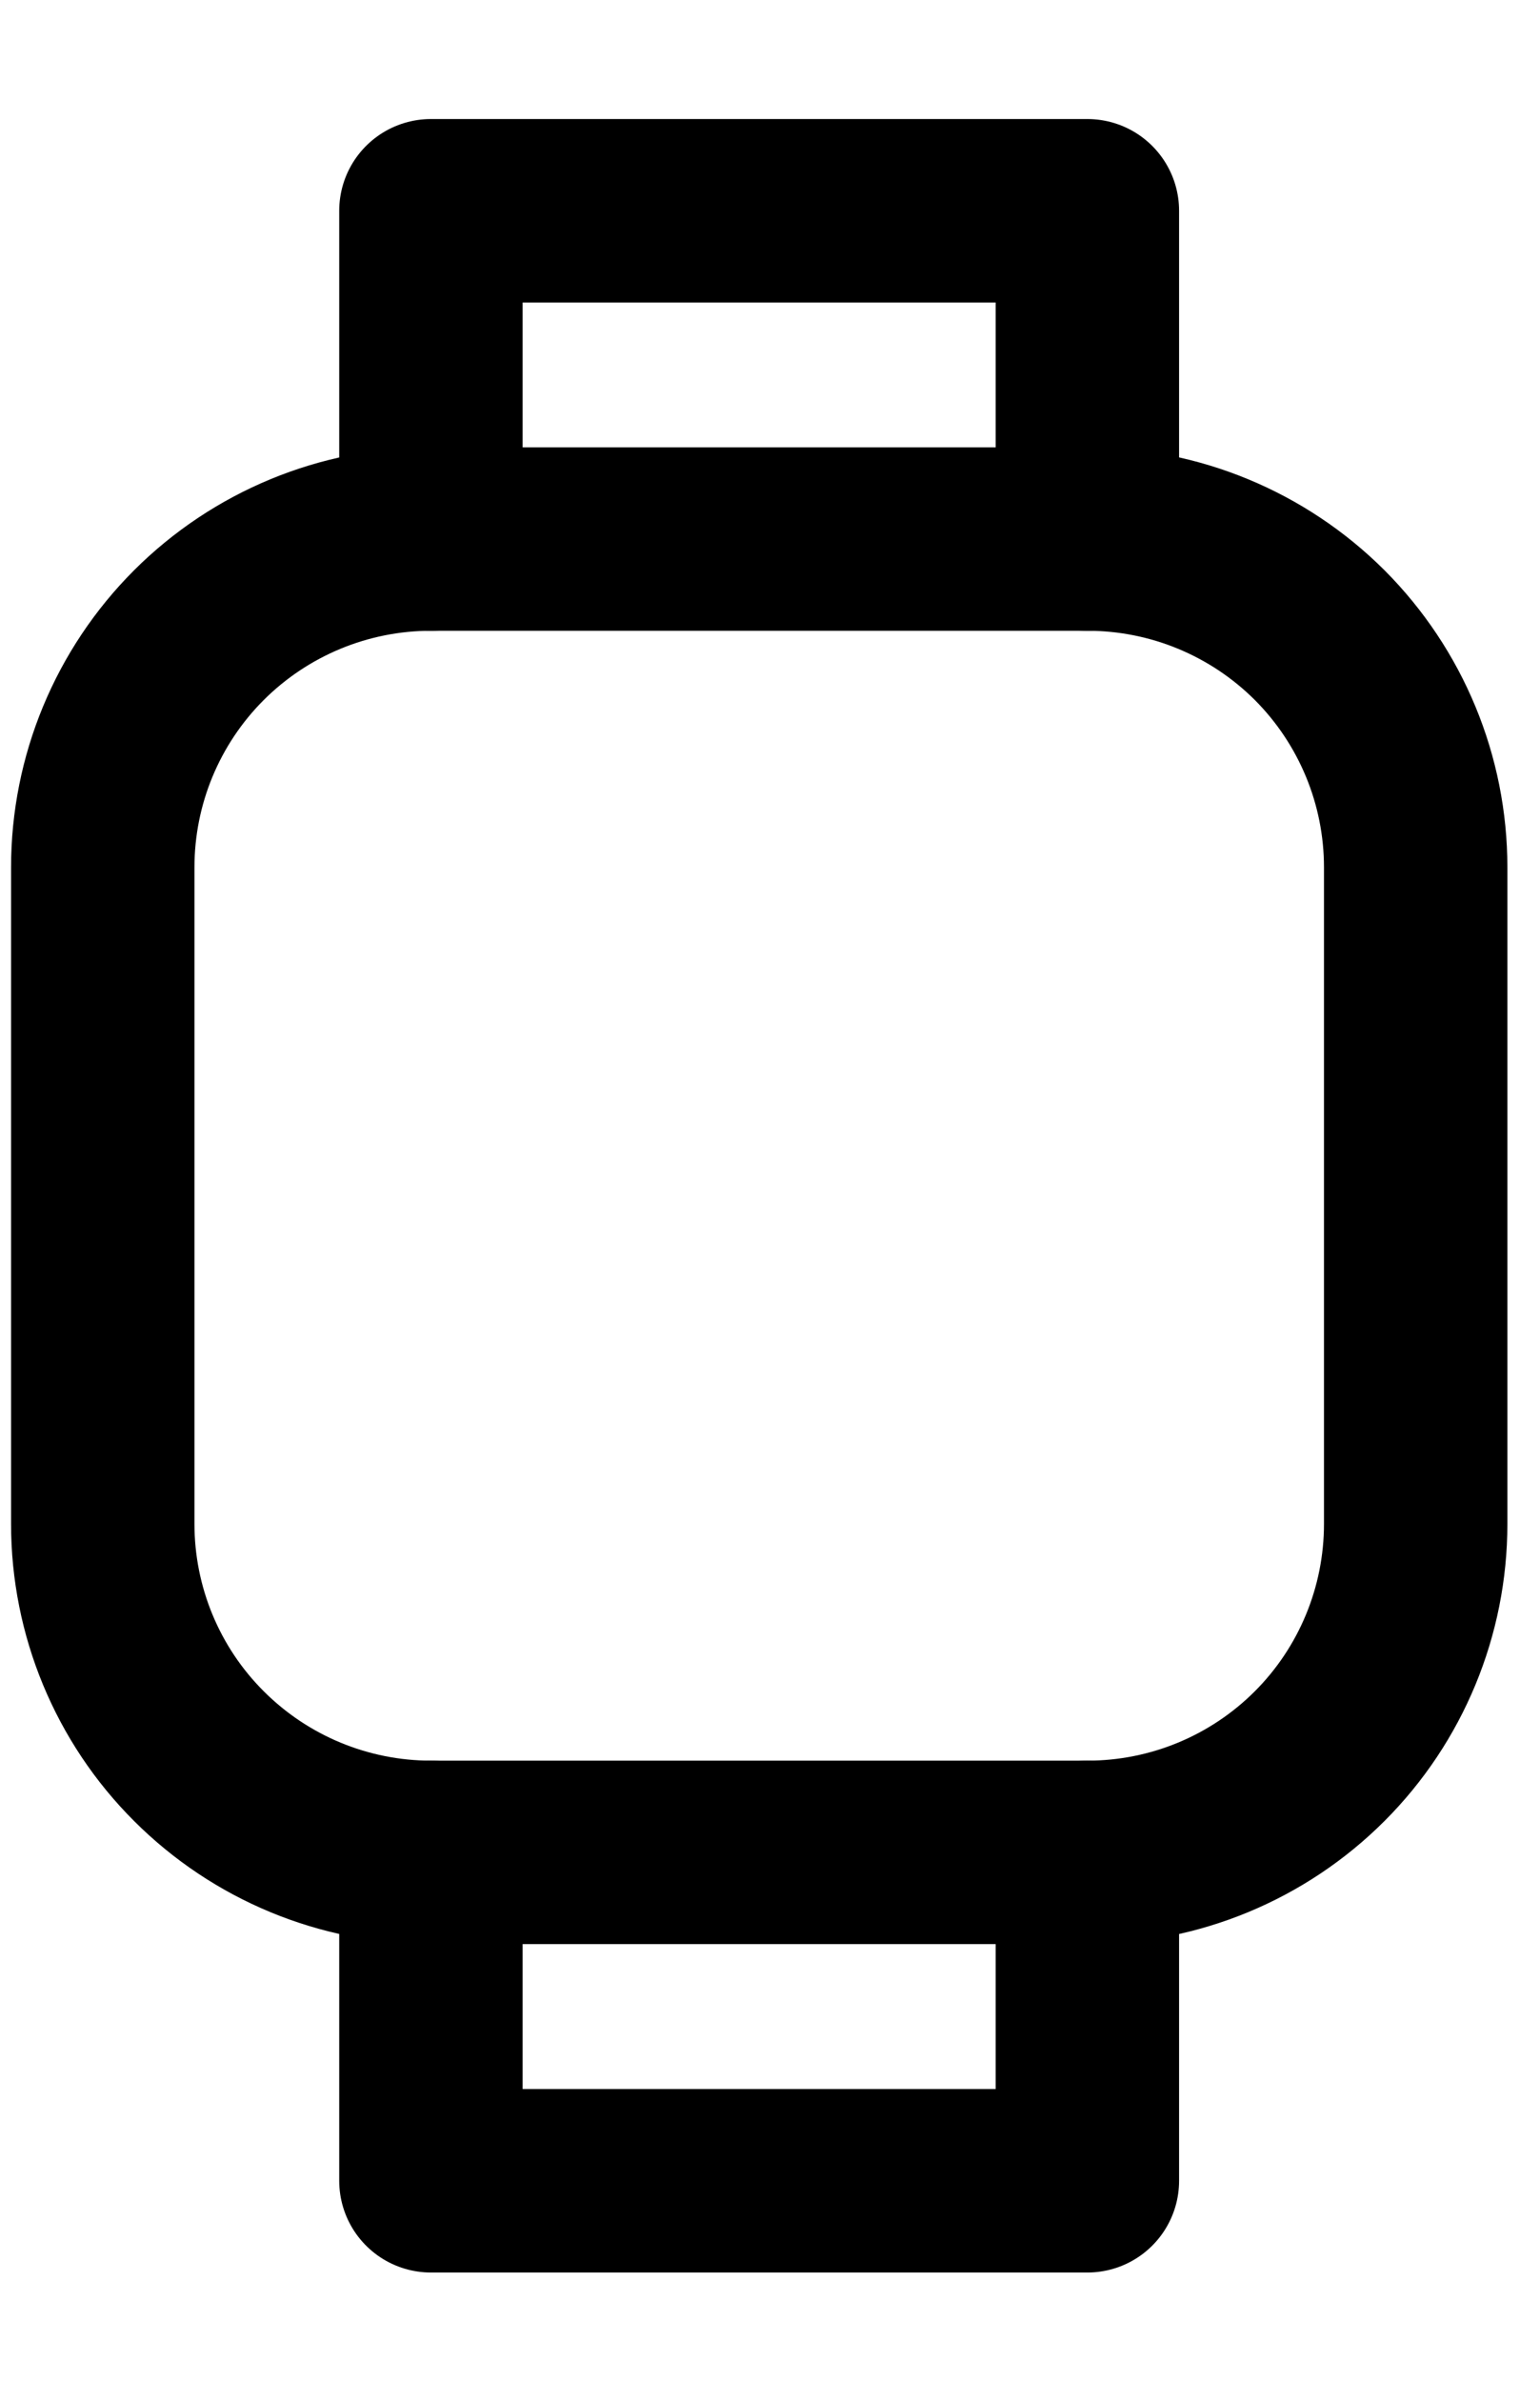
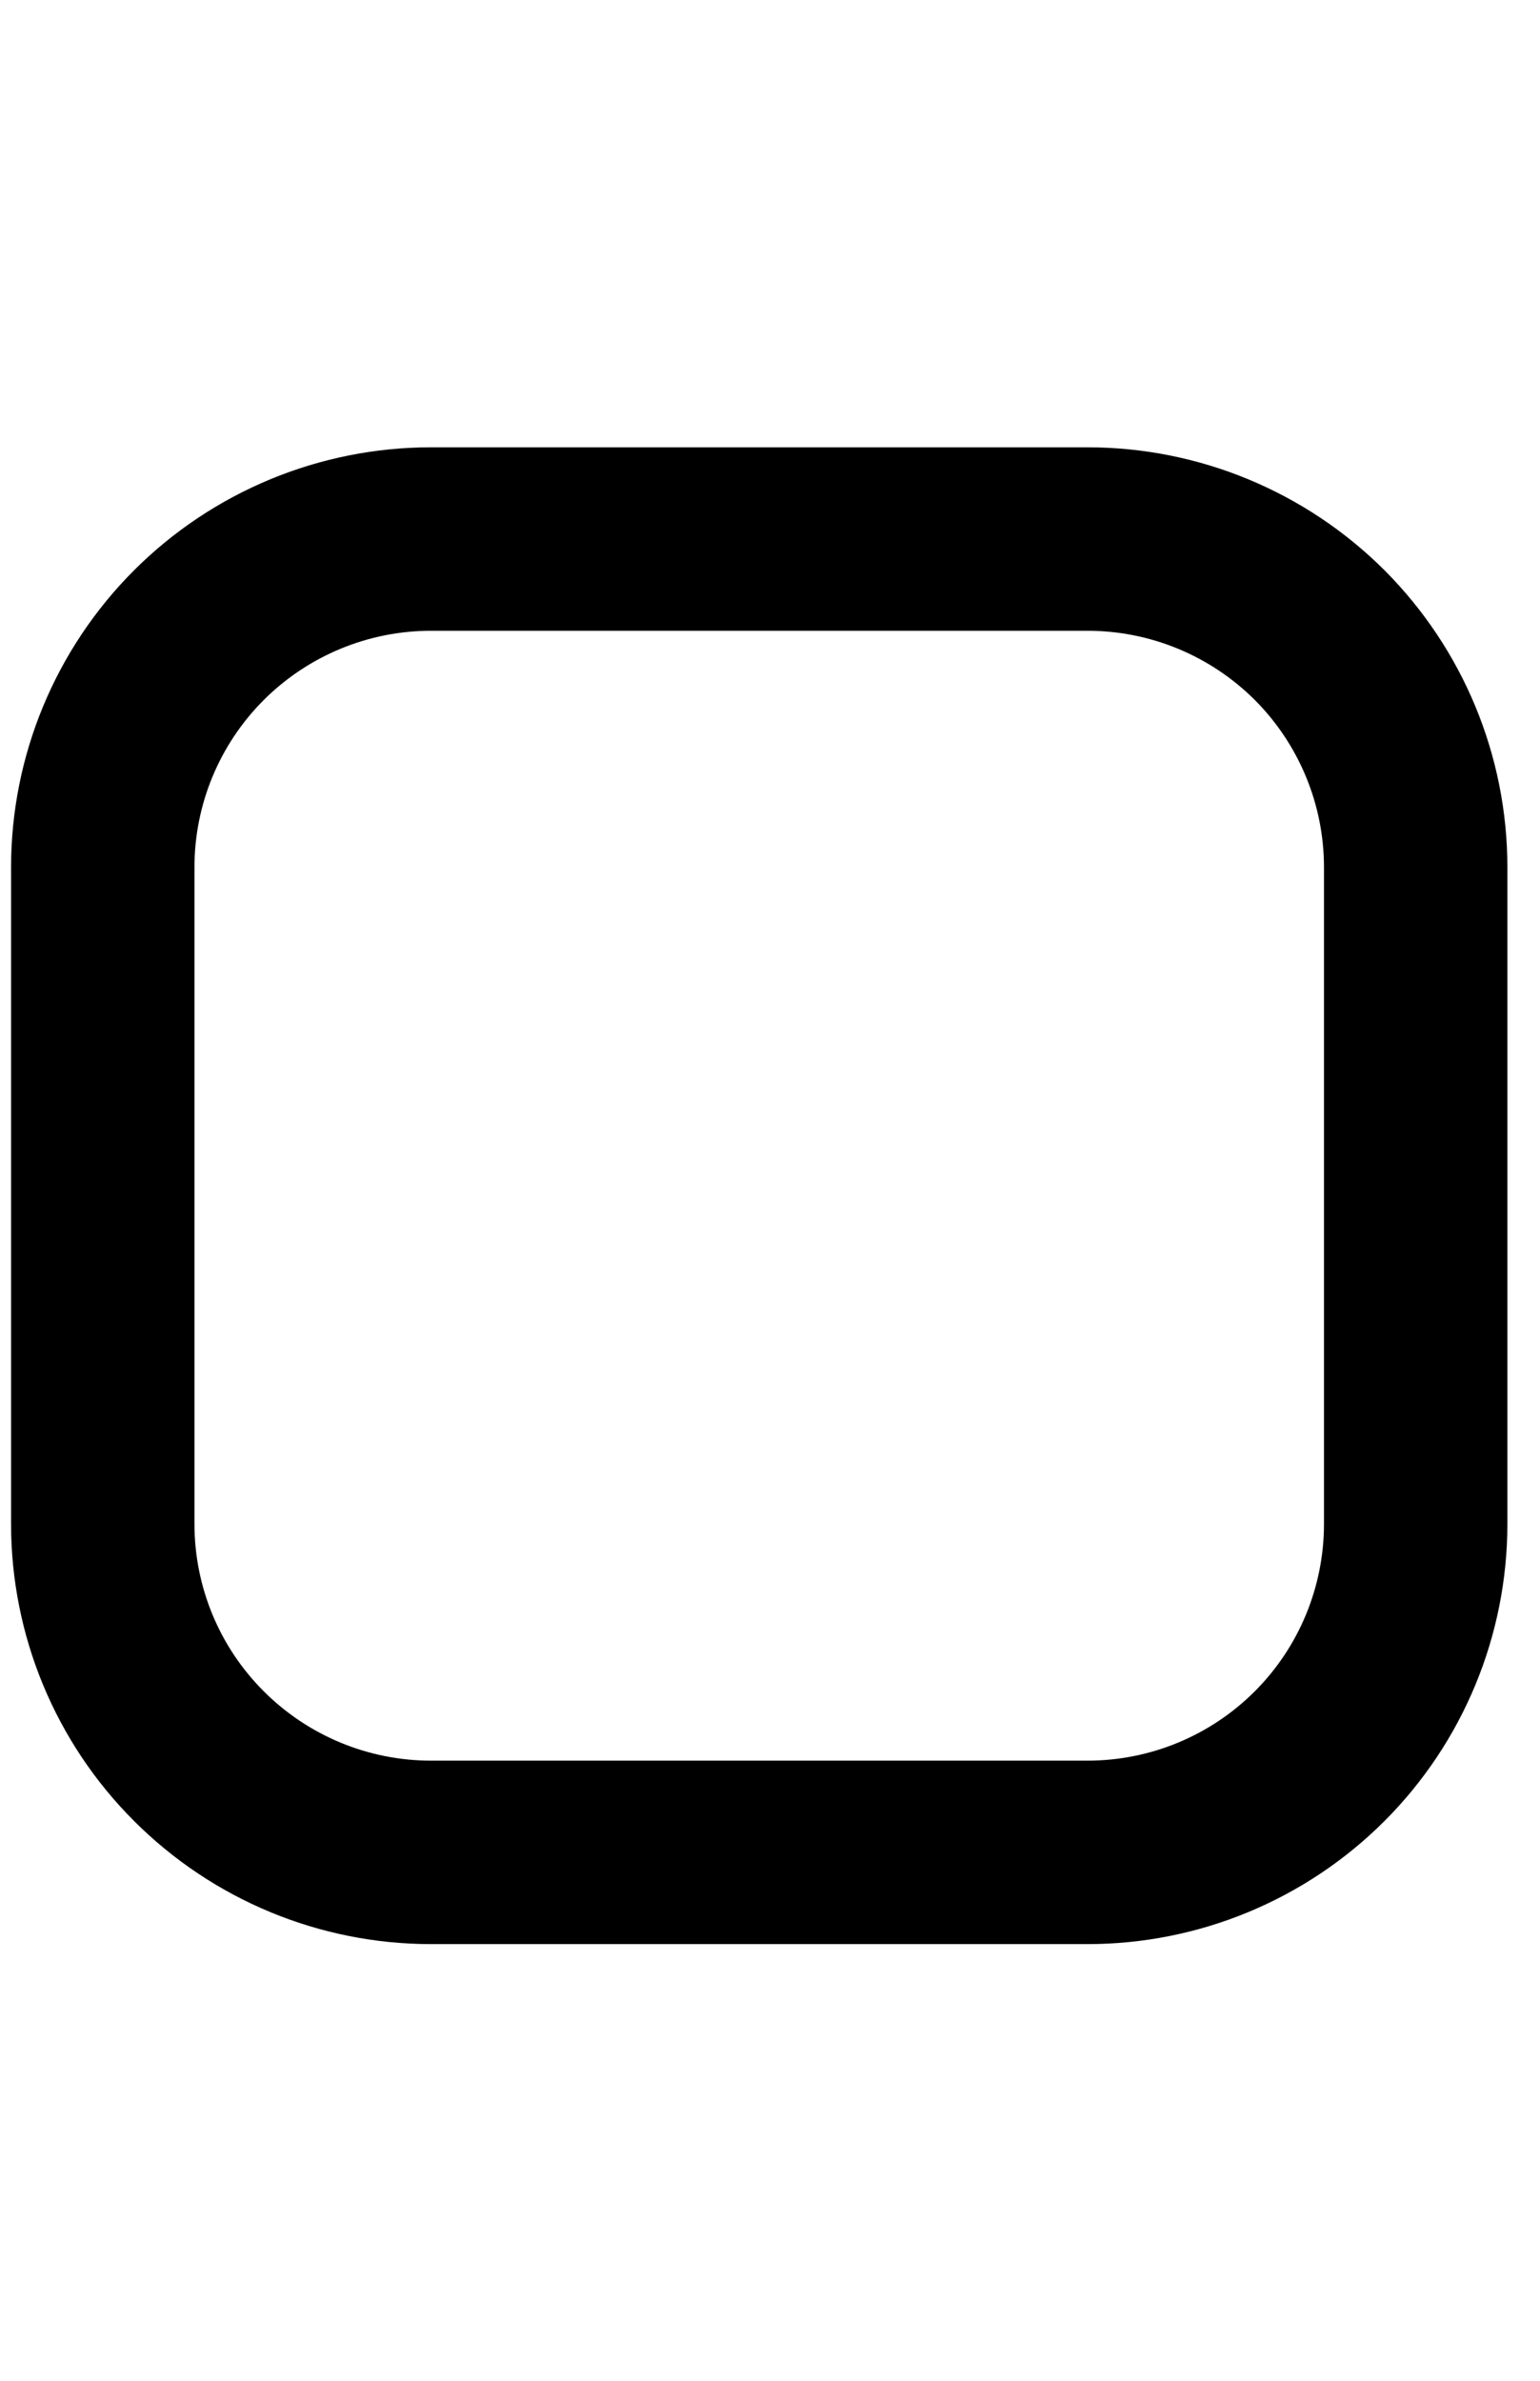
<svg xmlns="http://www.w3.org/2000/svg" width="11" height="17" viewBox="0 0 11 17" fill="none">
  <path d="M0.734 6.193C0.734 5.571 0.981 4.975 1.421 4.535C1.861 4.096 2.457 3.849 3.079 3.849H7.768C8.39 3.849 8.986 4.096 9.426 4.535C9.865 4.975 10.112 5.571 10.112 6.193V10.882C10.112 11.504 9.865 12.101 9.426 12.54C8.986 12.98 8.39 13.227 7.768 13.227H3.079C2.457 13.227 1.861 12.98 1.421 12.54C0.981 12.101 0.734 11.504 0.734 10.882V6.193Z" stroke="black" stroke-width="1.31" stroke-linecap="round" stroke-linejoin="round" />
-   <path d="M3.078 13.227V15.572H7.767V13.227" stroke="black" stroke-width="1.31" stroke-linecap="round" stroke-linejoin="round" />
-   <path d="M3.078 3.849V1.505H7.767V3.849" stroke="black" stroke-width="1.31" stroke-linecap="round" stroke-linejoin="round" />
</svg>